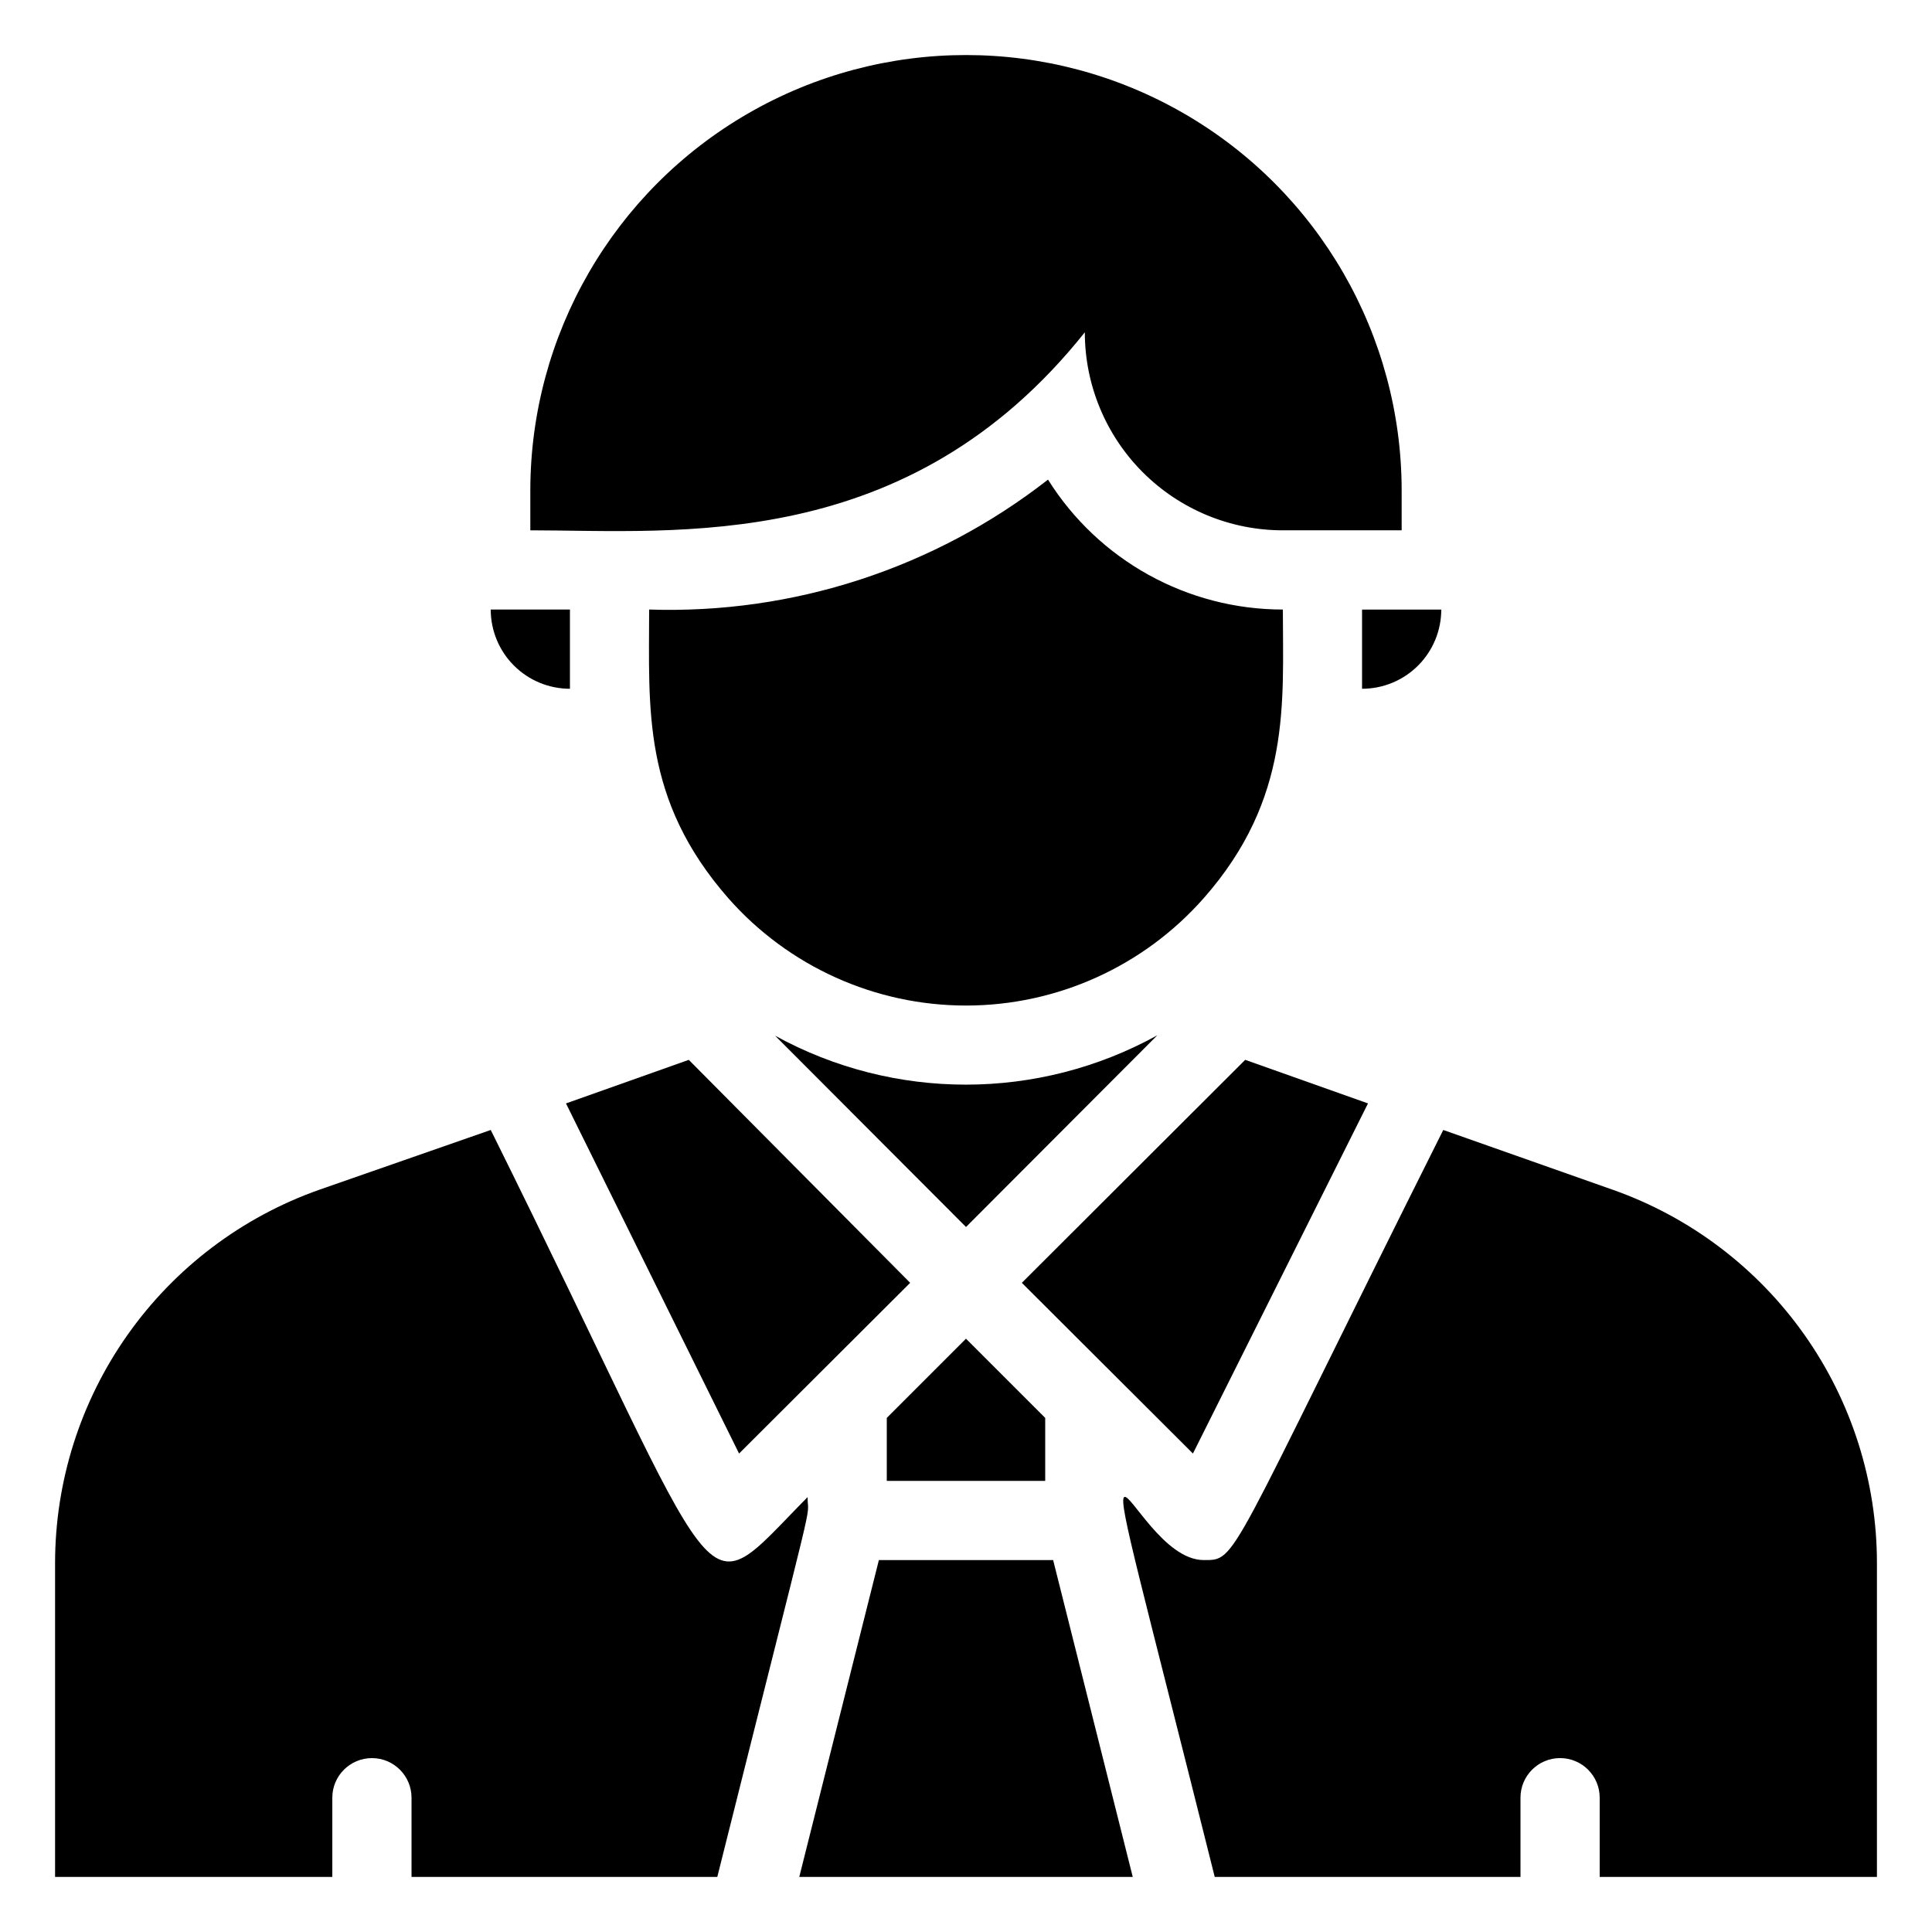
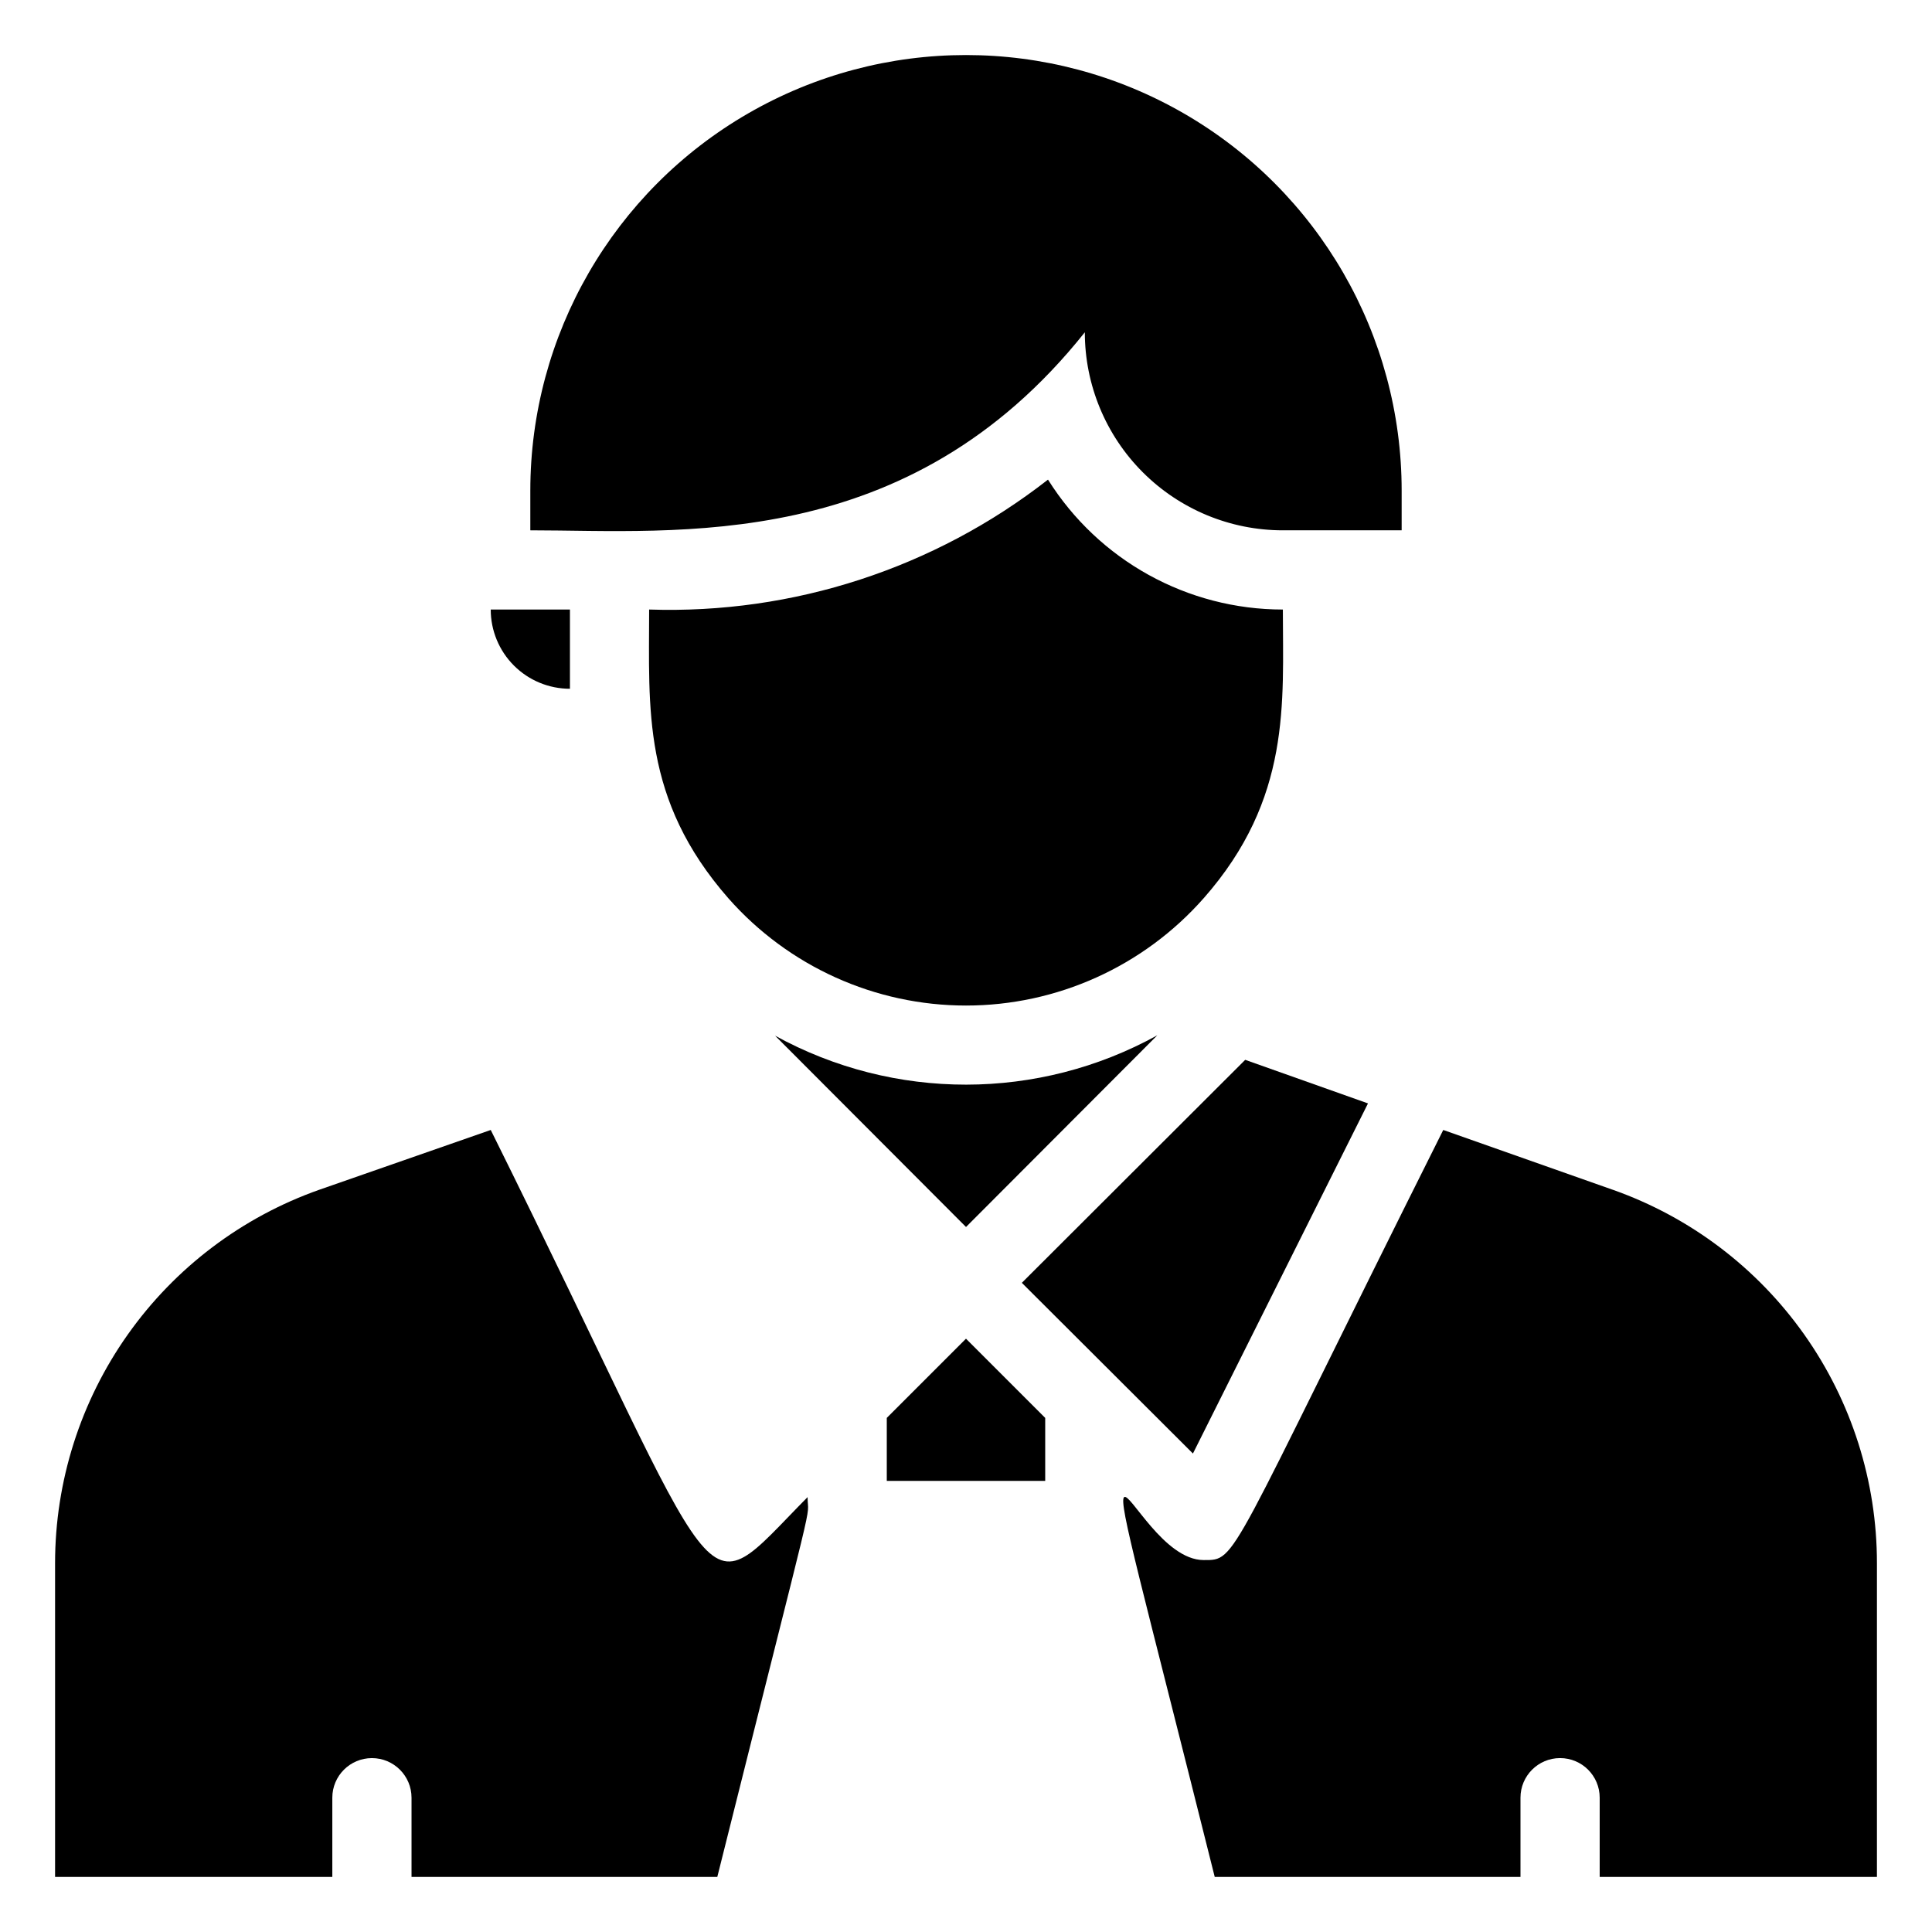
<svg xmlns="http://www.w3.org/2000/svg" fill="#000000" width="800px" height="800px" version="1.1" viewBox="144 144 512 512">
  <g>
    <path d="m358.02 540.75c-30.125 30.438-19.734 32.117-83.969-97.297l-45.449 15.848c-20.473 7.231-38.199 20.633-50.738 38.359-12.539 17.727-19.27 38.906-19.27 60.617v83.129h73.473v-20.992c0-5.797 4.699-10.496 10.496-10.496s10.496 4.699 10.496 10.496v20.992h81.031c27.289-108.95 23.93-93.52 23.93-100.66z" />
-     <path d="m339.86 529.2 45.344-45.238-58.672-59.09-32.539 11.547z" />
    <path d="m420.99 519.76-20.992-20.992-20.992 20.992v16.688h41.984z" />
-     <path d="m376.91 557.44-21.098 83.969h88.379l-21.098-83.969z" />
    <path d="m349.41 418.47 50.594 50.695 50.695-50.801c-31.512 17.398-69.742 17.441-101.29 0.105z" />
    <path d="m460.14 529.2 46.391-92.785-32.539-11.547-59.195 59.094z" />
    <path d="m571.4 459.3-44.922-15.848c-57.73 115.35-54.477 113.98-63.5 113.98-20.992 0-36.211-72.422 2.938 83.969h81.027v-20.992c0-5.797 4.699-10.496 10.496-10.496s10.496 4.699 10.496 10.496v20.992h73.473v-83.129c0.004-21.711-6.731-42.891-19.27-60.617-12.535-17.727-30.266-31.129-50.738-38.359z" />
    <path d="m462.98 382.05c23.301-26.449 20.992-51.852 20.992-76.516h-0.004c-25.289 0-48.801-13.004-62.238-34.43-30.109 23.508-67.52 35.691-105.7 34.43 0 26.137-1.996 50.277 20.992 76.516 15.938 18.074 38.875 28.43 62.977 28.43 24.098 0 47.035-10.355 62.977-28.43z" />
-     <path d="m525.95 305.54h-20.992v20.992c5.57 0 10.91-2.211 14.844-6.148 3.938-3.938 6.148-9.277 6.148-14.844z" />
    <path d="m295.04 326.53v-20.992h-20.992c0 5.566 2.211 10.906 6.148 14.844s9.277 6.148 14.844 6.148z" />
    <path d="m431.49 232.06c0 13.918 5.527 27.266 15.371 37.109 9.84 9.84 23.188 15.371 37.105 15.371h31.488v-10.496c0-41.25-22.004-79.363-57.727-99.988-35.723-20.625-79.734-20.625-115.46 0-35.723 20.625-57.727 58.738-57.727 99.988v10.496c38.941 0 100.03 6.402 146.95-52.48z" />
  </g>
</svg>